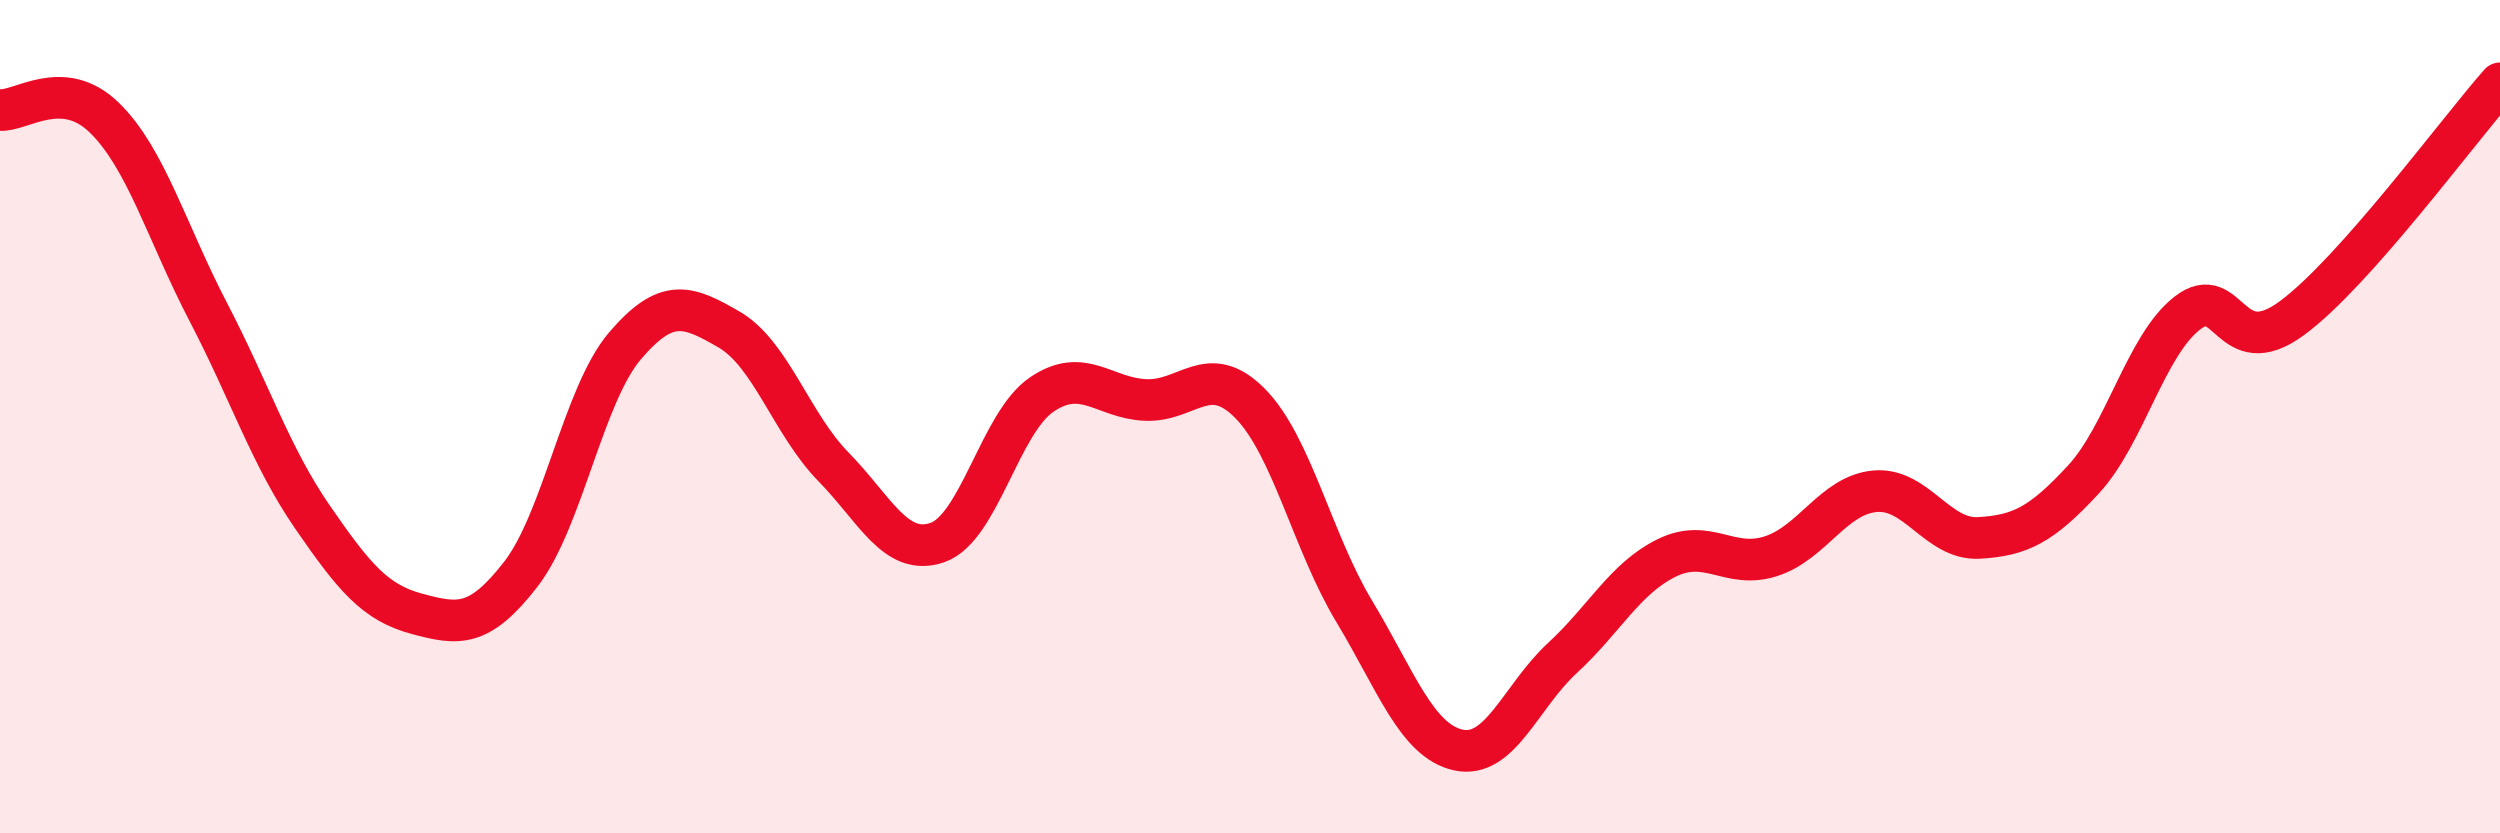
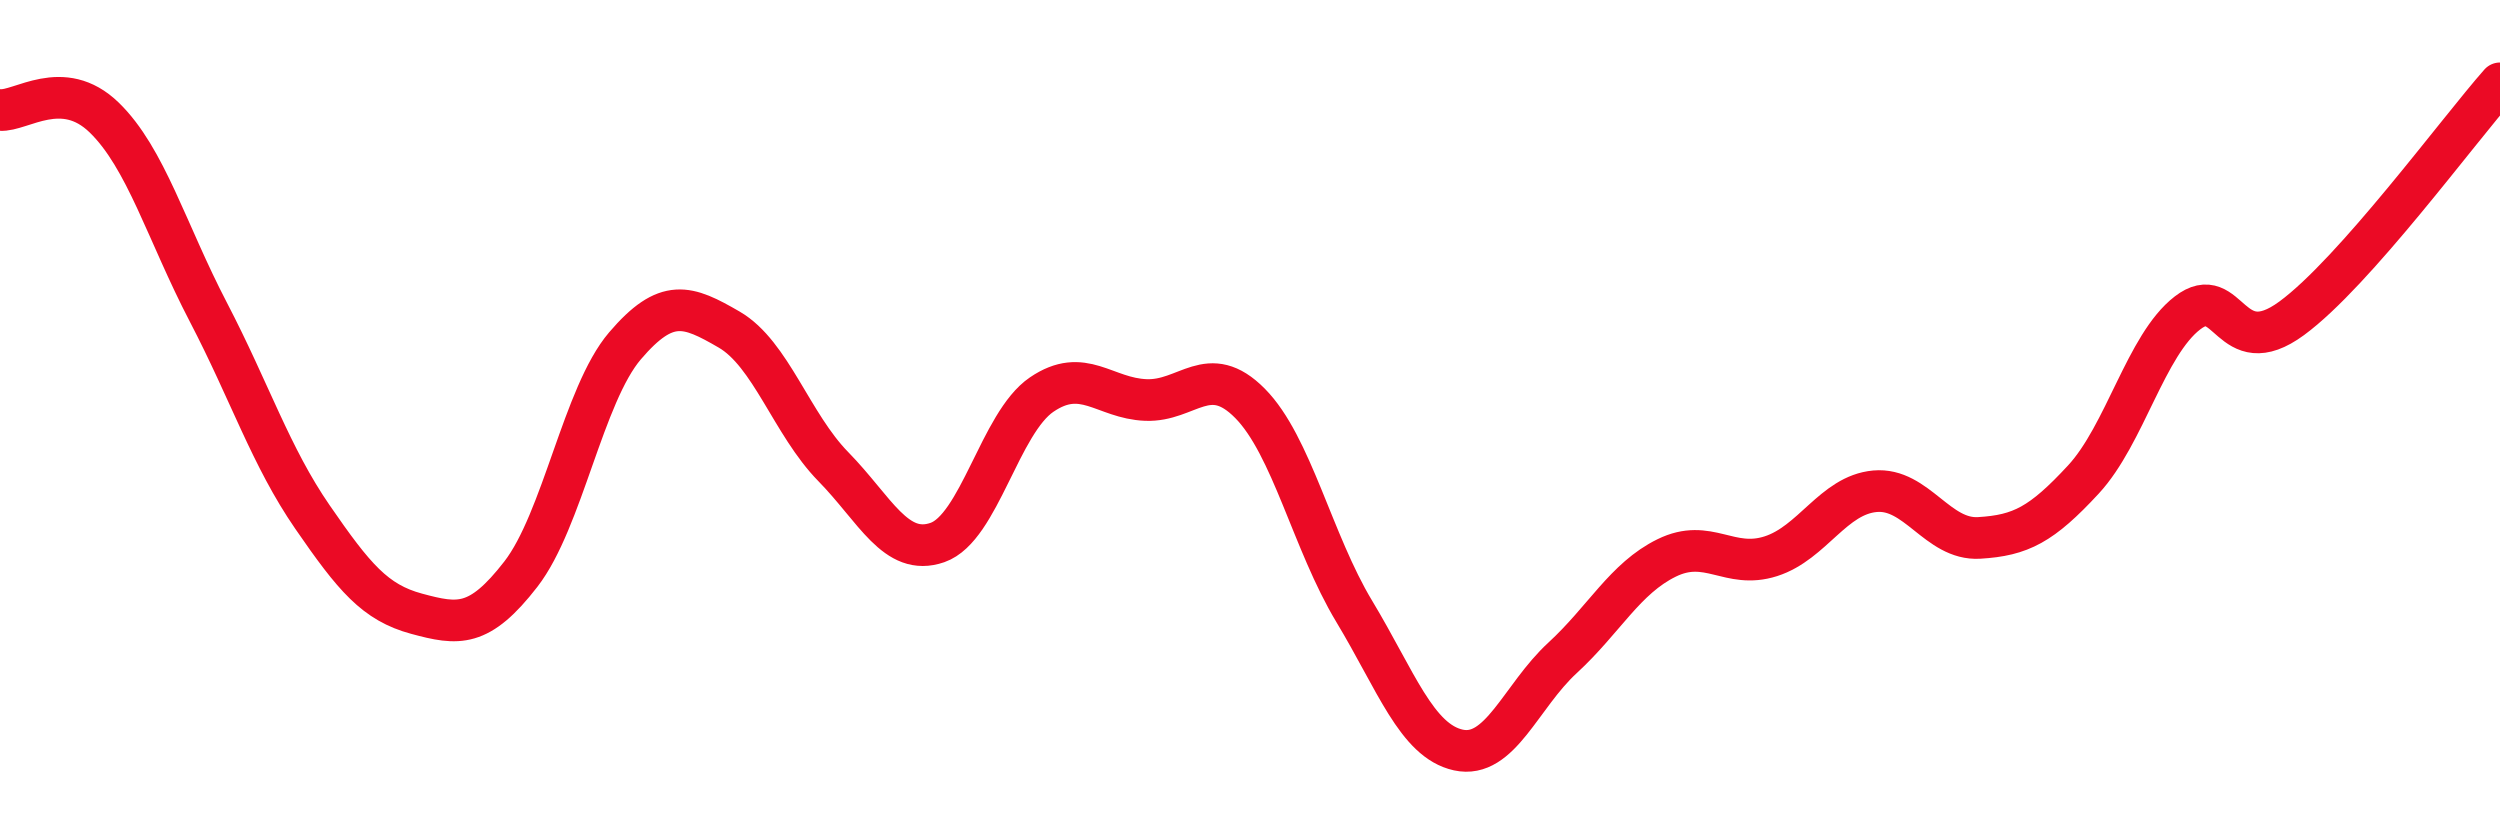
<svg xmlns="http://www.w3.org/2000/svg" width="60" height="20" viewBox="0 0 60 20">
-   <path d="M 0,2.64 C 0.5,2.68 1.5,1.85 2.5,2.82 C 3.5,3.79 4,5.57 5,7.49 C 6,9.41 6.5,10.96 7.5,12.41 C 8.5,13.86 9,14.46 10,14.73 C 11,15 11.5,15.07 12.5,13.78 C 13.5,12.49 14,9.47 15,8.3 C 16,7.13 16.5,7.33 17.5,7.91 C 18.5,8.49 19,10.18 20,11.2 C 21,12.22 21.5,13.37 22.5,13.02 C 23.5,12.67 24,10.15 25,9.47 C 26,8.79 26.5,9.56 27.5,9.6 C 28.5,9.64 29,8.67 30,9.68 C 31,10.69 31.5,13.01 32.5,14.67 C 33.5,16.33 34,17.78 35,18 C 36,18.22 36.5,16.71 37.5,15.79 C 38.5,14.87 39,13.88 40,13.39 C 41,12.9 41.5,13.67 42.5,13.35 C 43.5,13.03 44,11.88 45,11.79 C 46,11.7 46.5,12.97 47.5,12.91 C 48.5,12.85 49,12.59 50,11.51 C 51,10.43 51.5,8.28 52.5,7.51 C 53.5,6.74 53.5,8.74 55,7.64 C 56.5,6.54 59,3.13 60,2L60 20L0 20Z" fill="#EB0A25" opacity="0.1" stroke-linecap="round" stroke-linejoin="round" />
  <path d="M 0,2.64 C 0.5,2.68 1.5,1.85 2.5,2.82 C 3.5,3.79 4,5.57 5,7.49 C 6,9.41 6.5,10.96 7.5,12.41 C 8.5,13.86 9,14.46 10,14.73 C 11,15 11.5,15.07 12.5,13.78 C 13.5,12.49 14,9.47 15,8.3 C 16,7.13 16.5,7.33 17.5,7.91 C 18.5,8.49 19,10.18 20,11.2 C 21,12.22 21.5,13.37 22.5,13.02 C 23.5,12.67 24,10.15 25,9.47 C 26,8.79 26.5,9.56 27.5,9.6 C 28.5,9.64 29,8.67 30,9.68 C 31,10.69 31.5,13.01 32.5,14.67 C 33.5,16.33 34,17.78 35,18 C 36,18.22 36.5,16.71 37.5,15.79 C 38.5,14.87 39,13.88 40,13.39 C 41,12.9 41.5,13.67 42.5,13.35 C 43.5,13.03 44,11.88 45,11.79 C 46,11.7 46.5,12.97 47.5,12.91 C 48.5,12.85 49,12.59 50,11.51 C 51,10.43 51.5,8.28 52.5,7.51 C 53.5,6.74 53.5,8.74 55,7.64 C 56.5,6.54 59,3.13 60,2" stroke="#EB0A25" stroke-width="1" fill="none" stroke-linecap="round" stroke-linejoin="round" />
</svg>